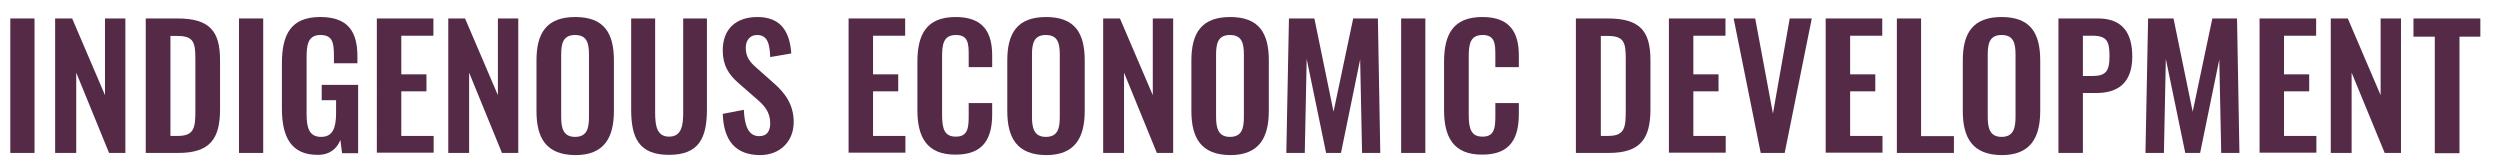
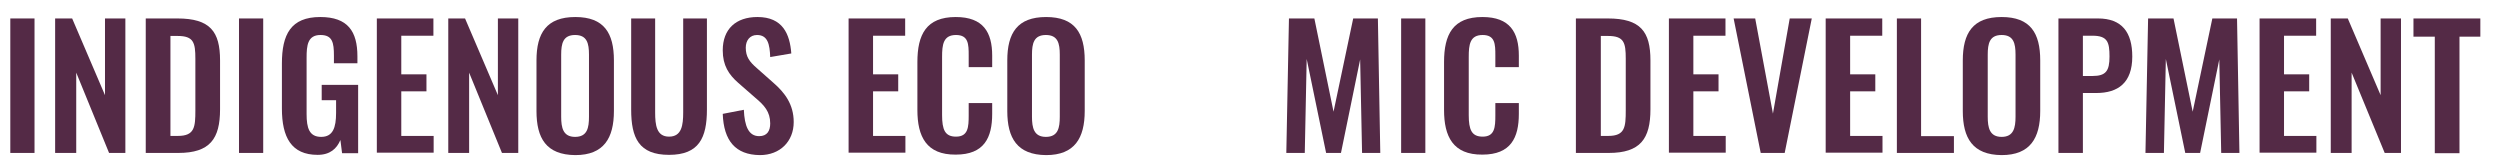
<svg xmlns="http://www.w3.org/2000/svg" version="1.1" id="Layer_1" x="0px" y="0px" viewBox="0 0 1042.9 69.6" style="enable-background:new 0 0 1042.9 69.6;" xml:space="preserve">
  <style type="text/css">
	.st0{enable-background:new    ;}
	.st1{fill:#542A46;}
</style>
  <g>
    <g class="st0">
      <path class="st1" d="M4.3,7.7h10.1v56.1H4.3V7.7z" />
      <path class="st1" d="M23,7.7h7.1l13.7,32v-32h8.5v56.1h-6.8L31.8,30.3v33.5H23V7.7z" />
      <path class="st1" d="M60.8,7.7h13.2c13.7,0,17.8,5.5,17.8,17.5v20.4c0,12.3-4.2,18.2-17.4,18.2H60.8V7.7z M74.2,56.7    c7,0,7.3-3.7,7.3-10.7V24.5c0-6.7-0.7-9.5-7.4-9.5h-3v41.7H74.2z" />
      <path class="st1" d="M99.7,7.7h10.1v56.1H99.7V7.7z" />
      <path class="st1" d="M117.6,45.3V26.5c0-12.1,3.7-19.4,16-19.4c11.5,0,15.5,6,15.5,16.4v2.9h-9.8v-3.2c0-5.4-0.6-8.6-5.6-8.6    c-5.4,0-5.8,4.4-5.8,9.5v23.5c0,5.8,1.1,9.5,6.1,9.5c4.9,0,6.2-3.9,6.2-10v-5.3h-6v-6.4h15.2v28.5h-6.7l-0.7-5.5    c-1.5,3.6-4.3,6.2-9.5,6.2C121.5,64.6,117.6,57.2,117.6,45.3z" />
      <path class="st1" d="M157.2,7.7h23.6v7.2h-13.4v16.1h10.5v7.1h-10.5v18.6h13.5v7h-23.7V7.7z" />
      <path class="st1" d="M186.9,7.7h7.1l13.7,32v-32h8.5v56.1h-6.8l-13.7-33.5v33.5h-8.7V7.7z" />
      <path class="st1" d="M223.8,46.3V25.2c0-11.4,4.2-18.1,16.2-18.1c12,0,16.1,6.7,16.1,18.1v21.1c0,11.3-4.2,18.4-16.1,18.4    C227.8,64.6,223.8,57.6,223.8,46.3z M245.7,48.7V22.8c0-4.7-0.8-8.2-5.8-8.2c-5,0-5.8,3.5-5.8,8.2v25.9c0,4.6,0.8,8.4,5.8,8.4    C245,57.1,245.7,53.3,245.7,48.7z" />
      <path class="st1" d="M263.3,45.7v-38h10v39.2c0,5.3,0.6,10.1,5.8,10.1c5.3,0,5.9-4.8,5.9-10.1V7.7h9.9v38    c0,11.8-3.3,18.9-15.8,18.9C266.5,64.6,263.3,57.5,263.3,45.7z" />
      <path class="st1" d="M301.5,47.5l8.8-1.7c0.3,6.7,1.9,11,6.4,11c3.3,0,4.6-2.2,4.6-5.3c0-4.9-2.5-7.6-6.2-10.7l-7.1-6.2    c-4-3.5-6.5-7.3-6.5-13.6c0-8.9,5.5-13.9,14.5-13.9c10.5,0,13.5,7.1,14.1,15.2l-8.8,1.5c-0.2-5.3-1-9.2-5.5-9.2    c-3,0-4.7,2.3-4.7,5.3c0,3.8,1.6,5.9,4.6,8.5l7,6.2c4.6,4,8.4,8.9,8.4,16.3c0,8.1-5.7,13.8-14.1,13.8    C306.8,64.6,301.9,58.7,301.5,47.5z" />
      <path class="st1" d="M354,7.7h23.6v7.2h-13.4v16.1h10.5v7.1h-10.5v18.6h13.5v7H354V7.7z" />
      <path class="st1" d="M382.7,45.9v-20c0-11.5,3.7-18.8,16-18.8c11.5,0,15.2,6.4,15.2,16.1V28h-9.8v-4.9c0-4.7-0.1-8.5-5.3-8.5    c-5.3,0-5.8,4-5.8,9.1v24.3c0,6.1,1.2,9,5.8,9c5.1,0,5.3-4,5.3-8.9v-5.1h9.8v4.5c0,9.9-3.3,17-15.2,17    C386.4,64.6,382.7,56.9,382.7,45.9z" />
      <path class="st1" d="M420.2,46.3V25.2c0-11.4,4.2-18.1,16.2-18.1c12,0,16.1,6.7,16.1,18.1v21.1c0,11.3-4.2,18.4-16.1,18.4    C424.3,64.6,420.2,57.6,420.2,46.3z M442.1,48.7V22.8c0-4.7-0.8-8.2-5.8-8.2s-5.8,3.5-5.8,8.2v25.9c0,4.6,0.8,8.4,5.8,8.4    C441.4,57.1,442.1,53.3,442.1,48.7z" />
-       <path class="st1" d="M460.1,7.7h7.1l13.7,32v-32h8.5v56.1h-6.8l-13.7-33.5v33.5h-8.7V7.7z" />
-       <path class="st1" d="M497,46.3V25.2c0-11.4,4.2-18.1,16.2-18.1c12,0,16.1,6.7,16.1,18.1v21.1c0,11.3-4.2,18.4-16.1,18.4    C501.1,64.6,497,57.6,497,46.3z M518.9,48.7V22.8c0-4.7-0.8-8.2-5.8-8.2s-5.8,3.5-5.8,8.2v25.9c0,4.6,0.8,8.4,5.8,8.4    C518.2,57.1,518.9,53.3,518.9,48.7z" />
      <path class="st1" d="M537.7,7.7h10.6l8,38.9l8.2-38.9h10.3l1,56.1h-7.6l-0.8-39l-8,39h-6.2l-8.1-39.2l-0.8,39.2h-7.7L537.7,7.7z" />
-       <path class="st1" d="M584.5,7.7h10.1v56.1h-10.1V7.7z" />
+       <path class="st1" d="M584.5,7.7h10.1v56.1h-10.1V7.7" />
      <path class="st1" d="M602.4,45.9v-20c0-11.5,3.7-18.8,16-18.8c11.5,0,15.2,6.4,15.2,16.1V28h-9.8v-4.9c0-4.7-0.1-8.5-5.3-8.5    c-5.3,0-5.8,4-5.8,9.1v24.3c0,6.1,1.2,9,5.8,9c5.1,0,5.3-4,5.3-8.9v-5.1h9.8v4.5c0,9.9-3.3,17-15.2,17    C606.1,64.6,602.4,56.9,602.4,45.9z" />
      <path class="st1" d="M657.5,7.7h13.2c13.7,0,17.8,5.5,17.8,17.5v20.4c0,12.3-4.2,18.2-17.4,18.2h-13.7V7.7z M670.9,56.7    c7,0,7.3-3.7,7.3-10.7V24.5c0-6.7-0.7-9.5-7.4-9.5h-3v41.7H670.9z" />
      <path class="st1" d="M696.2,7.7h23.6v7.2h-13.4v16.1h10.5v7.1h-10.5v18.6h13.5v7h-23.7V7.7z" />
      <path class="st1" d="M723.2,7.7h9l7.4,39.7l7-39.7h9.2l-11.3,56.1h-10L723.2,7.7z" />
      <path class="st1" d="M761.6,7.7h23.6v7.2h-13.4v16.1h10.5v7.1h-10.5v18.6h13.5v7h-23.7V7.7z" />
      <path class="st1" d="M791.2,7.7h10.2v49.1h13.7v7h-23.8V7.7z" />
      <path class="st1" d="M818.8,46.3V25.2c0-11.4,4.2-18.1,16.2-18.1c12,0,16.1,6.7,16.1,18.1v21.1c0,11.3-4.2,18.4-16.1,18.4    C822.9,64.6,818.8,57.6,818.8,46.3z M840.8,48.7V22.8c0-4.7-0.8-8.2-5.8-8.2s-5.8,3.5-5.8,8.2v25.9c0,4.6,0.8,8.4,5.8,8.4    C840,57.1,840.8,53.3,840.8,48.7z" />
      <path class="st1" d="M858.7,7.7h16.5c10,0,14.3,5.8,14.3,15.9c0,11-6,15.2-15,15.2h-5.6v25h-10.2V7.7z M872.9,31.7    c5.6,0,7.1-2.1,7.1-8.1c0-6-0.8-8.7-7.1-8.7h-4v16.8H872.9z" />
      <path class="st1" d="M896.1,7.7h10.6l8,38.9l8.2-38.9h10.3l1,56.1h-7.6l-0.8-39l-8,39h-6.2l-8.1-39.2l-0.8,39.2h-7.7L896.1,7.7z" />
      <path class="st1" d="M942.6,7.7h23.6v7.2h-13.4v16.1h10.5v7.1h-10.5v18.6h13.5v7h-23.7V7.7z" />
      <path class="st1" d="M972.3,7.7h7.1l13.7,32v-32h8.5v56.1h-6.8L981,30.3v33.5h-8.7V7.7z" />
      <path class="st1" d="M1015.7,15.3h-8.9V7.7h27.9v7.6h-8.7v48.6h-10.3V15.3z" />
    </g>
  </g>
</svg>